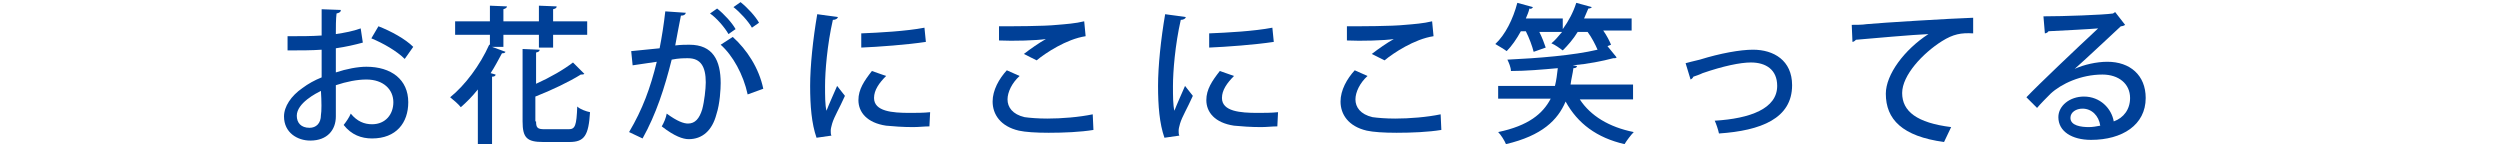
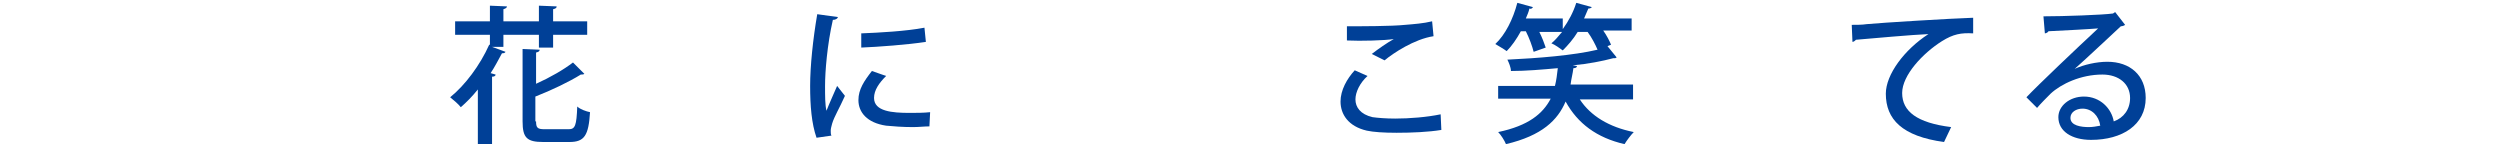
<svg xmlns="http://www.w3.org/2000/svg" version="1.1" id="レイヤー_1" x="0px" y="0px" viewBox="0 0 352.1 20.3" style="enable-background:new 0 0 352.1 20.3;" xml:space="preserve">
  <style type="text/css">
	.st0{fill:#004097;}
</style>
  <g>
-     <path class="st0" d="M51.1,6c-1.1,0.3-2.4,0.6-3.8,0.8c0,1.1,0,2.4,0,3.4c1.5-0.5,3.1-0.8,4.3-0.8c3.5,0,5.9,1.8,5.9,5   c0,2.9-1.7,5.1-5.1,5.1c-1.5,0-2.9-0.5-4-1.9c0.4-0.5,0.8-1.1,1-1.6c0.9,1.1,1.9,1.5,3,1.5c1.9,0,3-1.4,3-3.1   c0-1.8-1.4-3.2-3.8-3.2c-1.3,0-2.8,0.3-4.3,0.8c0,1.6,0,3.8,0,4.4c0,1.9-1.2,3.4-3.6,3.4c-1.8,0-3.7-1.1-3.7-3.4c0-1.4,1-2.9,2.6-4   c0.8-0.6,1.7-1.1,2.7-1.5V7c-1.4,0.1-3,0.1-4.8,0.1l0-2c1.8,0,3.4,0,4.8-0.1V1.3L48,1.4c0,0.3-0.2,0.4-0.6,0.5   c-0.1,0.8-0.1,1.9-0.1,2.9c1.3-0.2,2.4-0.4,3.5-0.8L51.1,6z M45.2,12.8c-0.6,0.3-3.4,1.7-3.4,3.5c0,1,0.6,1.7,1.8,1.7   c0.9,0,1.6-0.6,1.6-1.8C45.3,15.7,45.3,14.3,45.2,12.8z M57,8.3c-1.1-1.1-3-2.2-4.7-2.9l1-1.7c1.8,0.7,3.8,1.8,4.9,2.9L57,8.3z" />
    <path class="st0" d="M70.9,6.6h-1.6l1.9,0.7c-0.1,0.2-0.3,0.2-0.5,0.2c-0.5,0.9-1,1.9-1.6,2.8l0.7,0.2c0,0.2-0.2,0.3-0.5,0.3v9.5   h-2v-7.7c-0.8,1-1.6,1.8-2.4,2.5c-0.3-0.4-1-1-1.5-1.4c2.1-1.7,4.2-4.5,5.5-7.4l0.1,0V4.9h-4.9V3H69V0.8l2.4,0.1   c0,0.2-0.2,0.3-0.5,0.4V3h5V0.8l2.5,0.1c0,0.2-0.1,0.3-0.5,0.4V3h4.8v1.9h-4.8v1.8h-2V4.9h-5V6.6z M75.5,17.1   c0,0.9,0.2,1.1,1.2,1.1h3.4c0.9,0,1.1-0.5,1.2-3.2c0.4,0.4,1.3,0.7,1.8,0.8c-0.2,3.3-0.8,4.2-2.9,4.2h-3.7c-2.3,0-2.9-0.6-2.9-2.9   V6.9L76,7c0,0.2-0.1,0.3-0.5,0.4v4.4c2-0.9,3.9-2,5.2-3l1.6,1.6c-0.1,0.1-0.3,0.1-0.5,0.1c-1.6,1-4.1,2.2-6.4,3.1V17.1z" />
-     <path class="st0" d="M96.6,1.8c-0.1,0.3-0.3,0.4-0.7,0.4c-0.2,1.1-0.6,3-0.8,4.2c0.8-0.1,1.5-0.1,2-0.1c3.3,0,4.4,2.2,4.4,5.4   c0,0.8-0.1,2.9-0.6,4.4c-0.6,2.3-2,3.5-3.9,3.5c-0.8,0-2-0.4-3.8-1.8c0.3-0.5,0.6-1.2,0.7-1.8c1.5,1.1,2.4,1.4,3,1.4   c1,0,1.6-0.7,2-2c0.3-1.1,0.5-2.9,0.5-3.8c0-2.2-0.7-3.4-2.5-3.4c-0.6,0-1.3,0-2.3,0.2c-1,4-2.2,7.7-4.1,11.1l-1.9-0.9   c1.9-3.2,3-6.2,3.9-9.9l-3.4,0.5l-0.2-2l4-0.4c0.3-1.5,0.6-3.4,0.8-5.2L96.6,1.8z M102.6,4.8c-0.5-0.9-1.7-2.3-2.6-2.9l1-0.7   c1,0.8,2.1,2,2.6,2.9L102.6,4.8z M105.3,13.3c-0.6-2.8-2.1-5.5-3.8-7l1.7-1.1c2,1.8,3.7,4.4,4.3,7.3L105.3,13.3z M105.9,3.9   c-0.5-0.9-1.7-2.2-2.6-2.9l1-0.7c1,0.8,2.1,2,2.6,2.9L105.9,3.9z" />
    <path class="st0" d="M118,2.4c0,0.2-0.3,0.4-0.7,0.4c-0.8,3.5-1.1,7.3-1.1,9.3c0,1.4,0,2.7,0.2,3.5c0.3-0.8,1.2-2.8,1.5-3.5   l1.1,1.4c-0.8,1.8-1.5,2.9-1.8,3.9c-0.1,0.4-0.2,0.7-0.2,1c0,0.3,0,0.5,0.1,0.7l-2.1,0.3c-0.7-2-0.9-4.5-0.9-7.3   c0-2.8,0.4-6.6,1-10.1L118,2.4z M130.9,17.8c-0.7,0-1.5,0.1-2.3,0.1c-1.4,0-2.8-0.1-3.8-0.2c-2.7-0.4-3.9-1.9-3.9-3.6   c0-1.5,0.8-2.7,1.9-4.1l2,0.7c-1,1-1.7,2-1.7,3.1c0,1.9,2.6,2.1,5,2.1c0.9,0,2,0,2.9-0.1L130.9,17.8z M121.3,4.7   c2.5-0.1,6.3-0.3,8.9-0.8l0.2,2c-2.6,0.4-6.7,0.7-9.1,0.8L121.3,4.7z" />
-     <path class="st0" d="M154,18.3c-1.8,0.3-4.2,0.4-6.3,0.4c-1.8,0-3.3-0.1-4.2-0.3c-2.6-0.6-3.7-2.3-3.7-4.1c0-1.6,0.9-3.2,2-4.4   l1.8,0.8c-1.1,1-1.7,2.3-1.7,3.3c0,1.1,0.7,2.1,2.4,2.5c0.7,0.1,1.9,0.2,3.2,0.2c2,0,4.5-0.2,6.4-0.6L154,18.3z M144.2,7.6   c0.9-0.7,2.2-1.6,3.1-2.1v0c-1.3,0.2-4.6,0.3-6.6,0.2c0-0.5,0-1.5,0-2c2,0,6.3,0,8.2-0.2c1.2-0.1,2.6-0.2,3.8-0.5l0.2,2.1   c-2.7,0.4-5.7,2.4-6.9,3.4L144.2,7.6z" />
-     <path class="st0" d="M167,2.4c0,0.2-0.3,0.4-0.7,0.4c-0.8,3.5-1.1,7.3-1.1,9.3c0,1.4,0,2.7,0.2,3.5c0.3-0.8,1.2-2.8,1.5-3.5   l1.1,1.4c-0.8,1.8-1.5,2.9-1.8,3.9c-0.1,0.4-0.2,0.7-0.2,1c0,0.3,0,0.5,0.1,0.7l-2.1,0.3c-0.7-2-0.9-4.5-0.9-7.3   c0-2.8,0.4-6.6,1-10.1L167,2.4z M179.9,17.8c-0.7,0-1.5,0.1-2.3,0.1c-1.4,0-2.8-0.1-3.8-0.2c-2.7-0.4-3.9-1.9-3.9-3.6   c0-1.5,0.8-2.7,1.9-4.1l2,0.7c-1,1-1.7,2-1.7,3.1c0,1.9,2.6,2.1,5,2.1c0.9,0,2,0,2.9-0.1L179.9,17.8z M170.3,4.7   c2.5-0.1,6.3-0.3,8.9-0.8l0.2,2c-2.6,0.4-6.7,0.7-9.1,0.8L170.3,4.7z" />
    <path class="st0" d="M203,18.3c-1.8,0.3-4.2,0.4-6.3,0.4c-1.8,0-3.3-0.1-4.2-0.3c-2.6-0.6-3.7-2.3-3.7-4.1c0-1.6,0.9-3.2,2-4.4   l1.8,0.8c-1.1,1-1.7,2.3-1.7,3.3c0,1.1,0.7,2.1,2.4,2.5c0.7,0.1,1.9,0.2,3.2,0.2c2,0,4.5-0.2,6.4-0.6L203,18.3z M193.2,7.6   c0.9-0.7,2.2-1.6,3.1-2.1v0c-1.3,0.2-4.6,0.3-6.6,0.2c0-0.5,0-1.5,0-2c2,0,6.3,0,8.2-0.2c1.2-0.1,2.6-0.2,3.8-0.5l0.2,2.1   c-2.7,0.4-5.7,2.4-6.9,3.4L193.2,7.6z" />
    <path class="st0" d="M230,14h-7.5c1.5,2.3,4.1,3.9,7.6,4.6c-0.4,0.4-1,1.2-1.3,1.7c-3.9-0.9-6.6-2.9-8.3-6c-1.1,2.6-3.3,4.8-8.4,6   c-0.2-0.5-0.7-1.3-1.1-1.7c4.3-0.9,6.3-2.6,7.4-4.7h-7.4v-1.8h8c0.2-0.8,0.3-1.6,0.4-2.5c-2.2,0.2-4.5,0.4-6.6,0.4   c0-0.5-0.3-1.2-0.5-1.6c4.3-0.2,9.3-0.6,12.7-1.4c-0.3-0.7-0.8-1.7-1.4-2.5h-1.4c-0.6,1-1.4,1.9-2.1,2.6c-0.4-0.3-1.1-0.8-1.6-1   c0.5-0.4,1-1,1.5-1.6h-3.2c0.4,0.8,0.7,1.6,0.9,2.2l-1.7,0.6c-0.2-0.8-0.6-1.9-1.1-2.9h-0.7c-0.6,1.1-1.3,2.1-2,2.8   c-0.4-0.3-1.1-0.7-1.6-1c1.4-1.3,2.5-3.5,3.1-5.8l2.2,0.6c-0.1,0.2-0.3,0.3-0.5,0.2c-0.1,0.5-0.3,0.9-0.5,1.4h5.2v1.5   c0.8-1.1,1.5-2.4,1.9-3.7l2.2,0.6c-0.1,0.1-0.2,0.2-0.5,0.2c-0.2,0.5-0.4,0.9-0.6,1.4h6.7v1.7h-4c0.5,0.7,0.9,1.5,1.1,2l-0.5,0.2   l1.3,1.6c-0.1,0-0.1,0.1-0.3,0.1c-0.1,0-0.1,0-0.2,0c-1.5,0.4-3.5,0.8-5.7,1l0.6,0.1c0,0.2-0.2,0.3-0.5,0.3   c-0.1,0.8-0.3,1.5-0.4,2.3h8.8V14z" />
-     <path class="st0" d="M237.4,8.9c0.4-0.1,1.1-0.3,2-0.5c2.9-0.9,5.7-1.4,7.5-1.4c2.9,0,5.5,1.5,5.5,5c0,4.7-4.4,6.4-10.3,6.8   c-0.1-0.5-0.4-1.4-0.6-1.8c5-0.3,8.8-1.7,8.8-4.9c0-2.3-1.6-3.3-3.7-3.3c-1.5,0-3.9,0.5-6.8,1.5c-0.4,0.2-1,0.4-1.3,0.5   c-0.1,0.2-0.2,0.3-0.4,0.4L237.4,8.9z" />
    <path class="st0" d="M260.8,3.5c0.6,0,1.5,0,2.1-0.1c2.1-0.2,11.9-0.8,15-0.9l0,2.2c-1.7-0.1-2.8,0.1-4.4,1.1   c-2.7,1.7-5.6,4.8-5.6,7.3c0,2.6,2.1,4.2,6.9,4.8l-1,2.1c-5.9-0.8-8.2-3.2-8.2-6.8c0-2.7,2.6-6.2,6-8.4c-2.3,0.1-7.9,0.6-10.2,0.8   c-0.1,0.1-0.3,0.3-0.5,0.3L260.8,3.5z" />
    <path class="st0" d="M292.2,9.7c1.3-0.6,3.1-1,4.6-1c3.2,0,5.4,1.9,5.4,5.1c0,3.8-3.3,5.9-7.7,5.9c-2.7,0-4.6-1.2-4.6-3.2   c0-1.6,1.6-2.9,3.6-2.9c2.3,0,3.9,1.7,4.2,3.5c1.4-0.5,2.3-1.7,2.3-3.3c0-2-1.6-3.3-3.9-3.3c-3,0-5.8,1.3-7.3,2.7   c-0.5,0.5-1.4,1.4-1.9,2l-1.5-1.5c1.6-1.7,7.3-7.1,10.1-9.7c-1.1,0.1-5,0.3-7,0.4c0,0.1-0.3,0.3-0.5,0.3l-0.2-2.4   c2.8,0,8.4-0.2,9.8-0.4l0.3-0.2l1.4,1.8c-0.1,0.1-0.4,0.2-0.6,0.2C297.5,4.8,293.9,8.2,292.2,9.7L292.2,9.7z M294.2,17.9   c0.5,0,1.1-0.1,1.6-0.2c-0.2-1.4-1.2-2.4-2.5-2.4c-0.9,0-1.7,0.5-1.7,1.3C291.6,17.7,293.1,17.9,294.2,17.9z" />
  </g>
</svg>